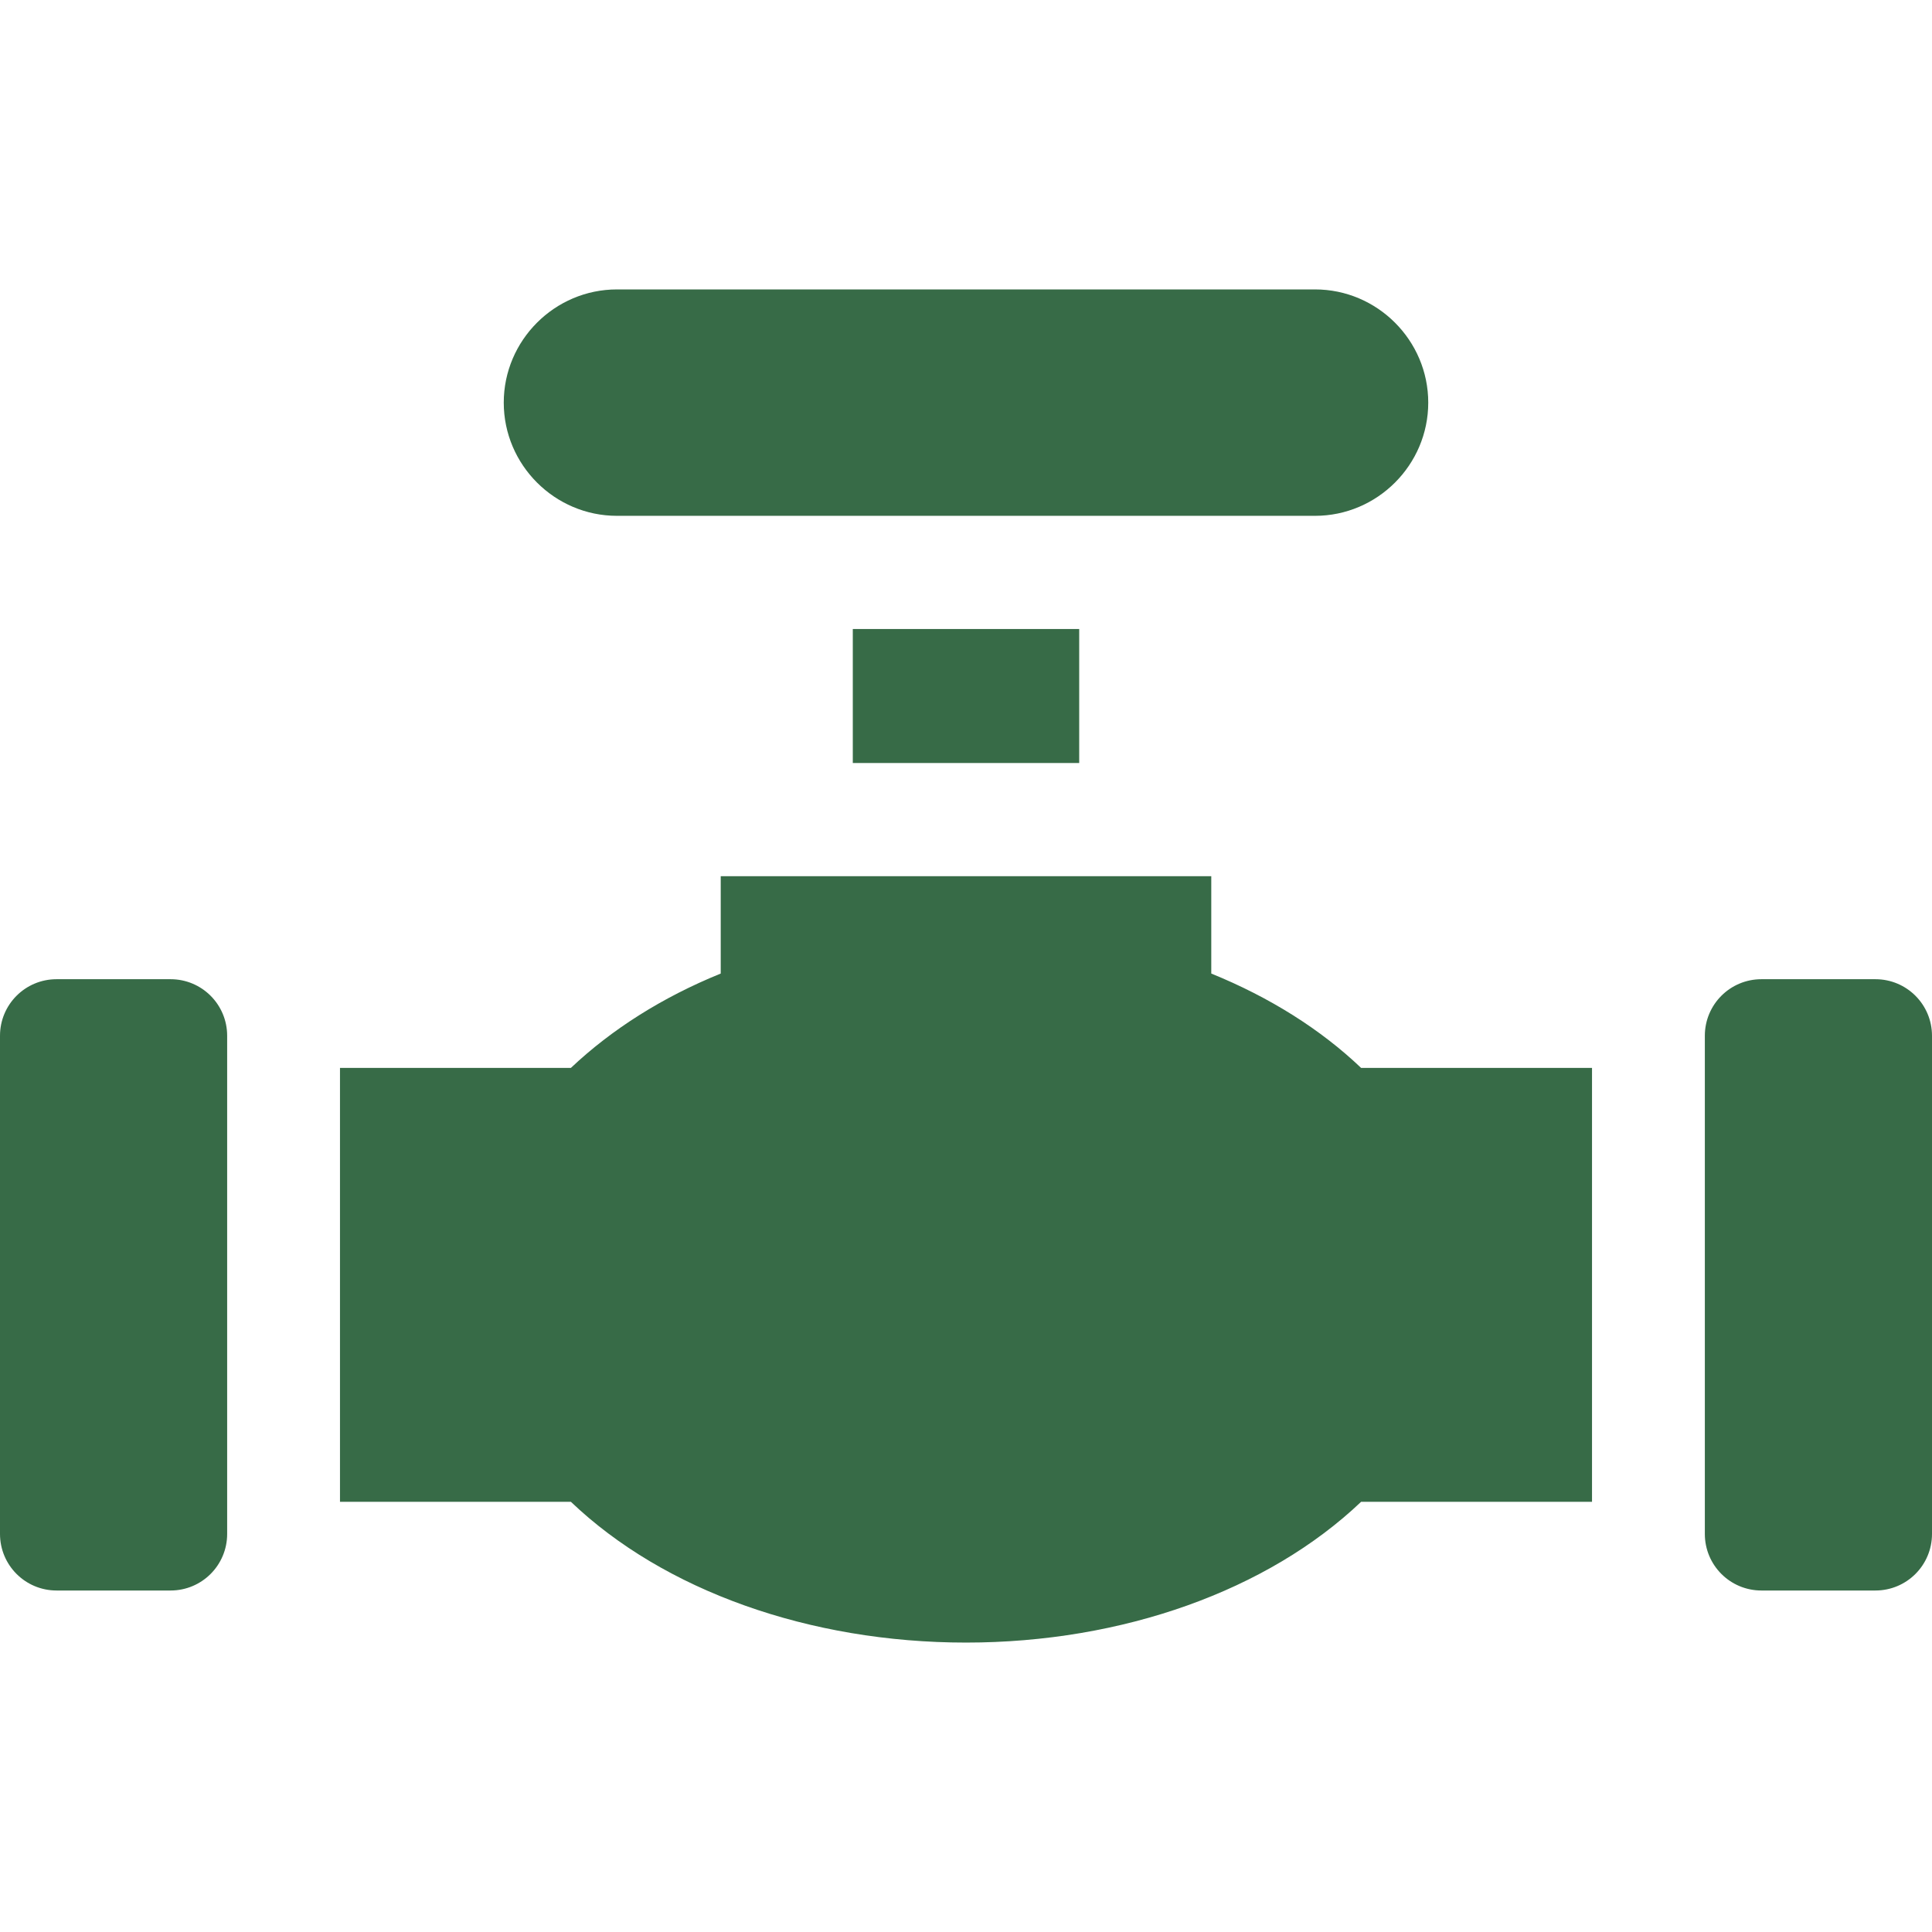
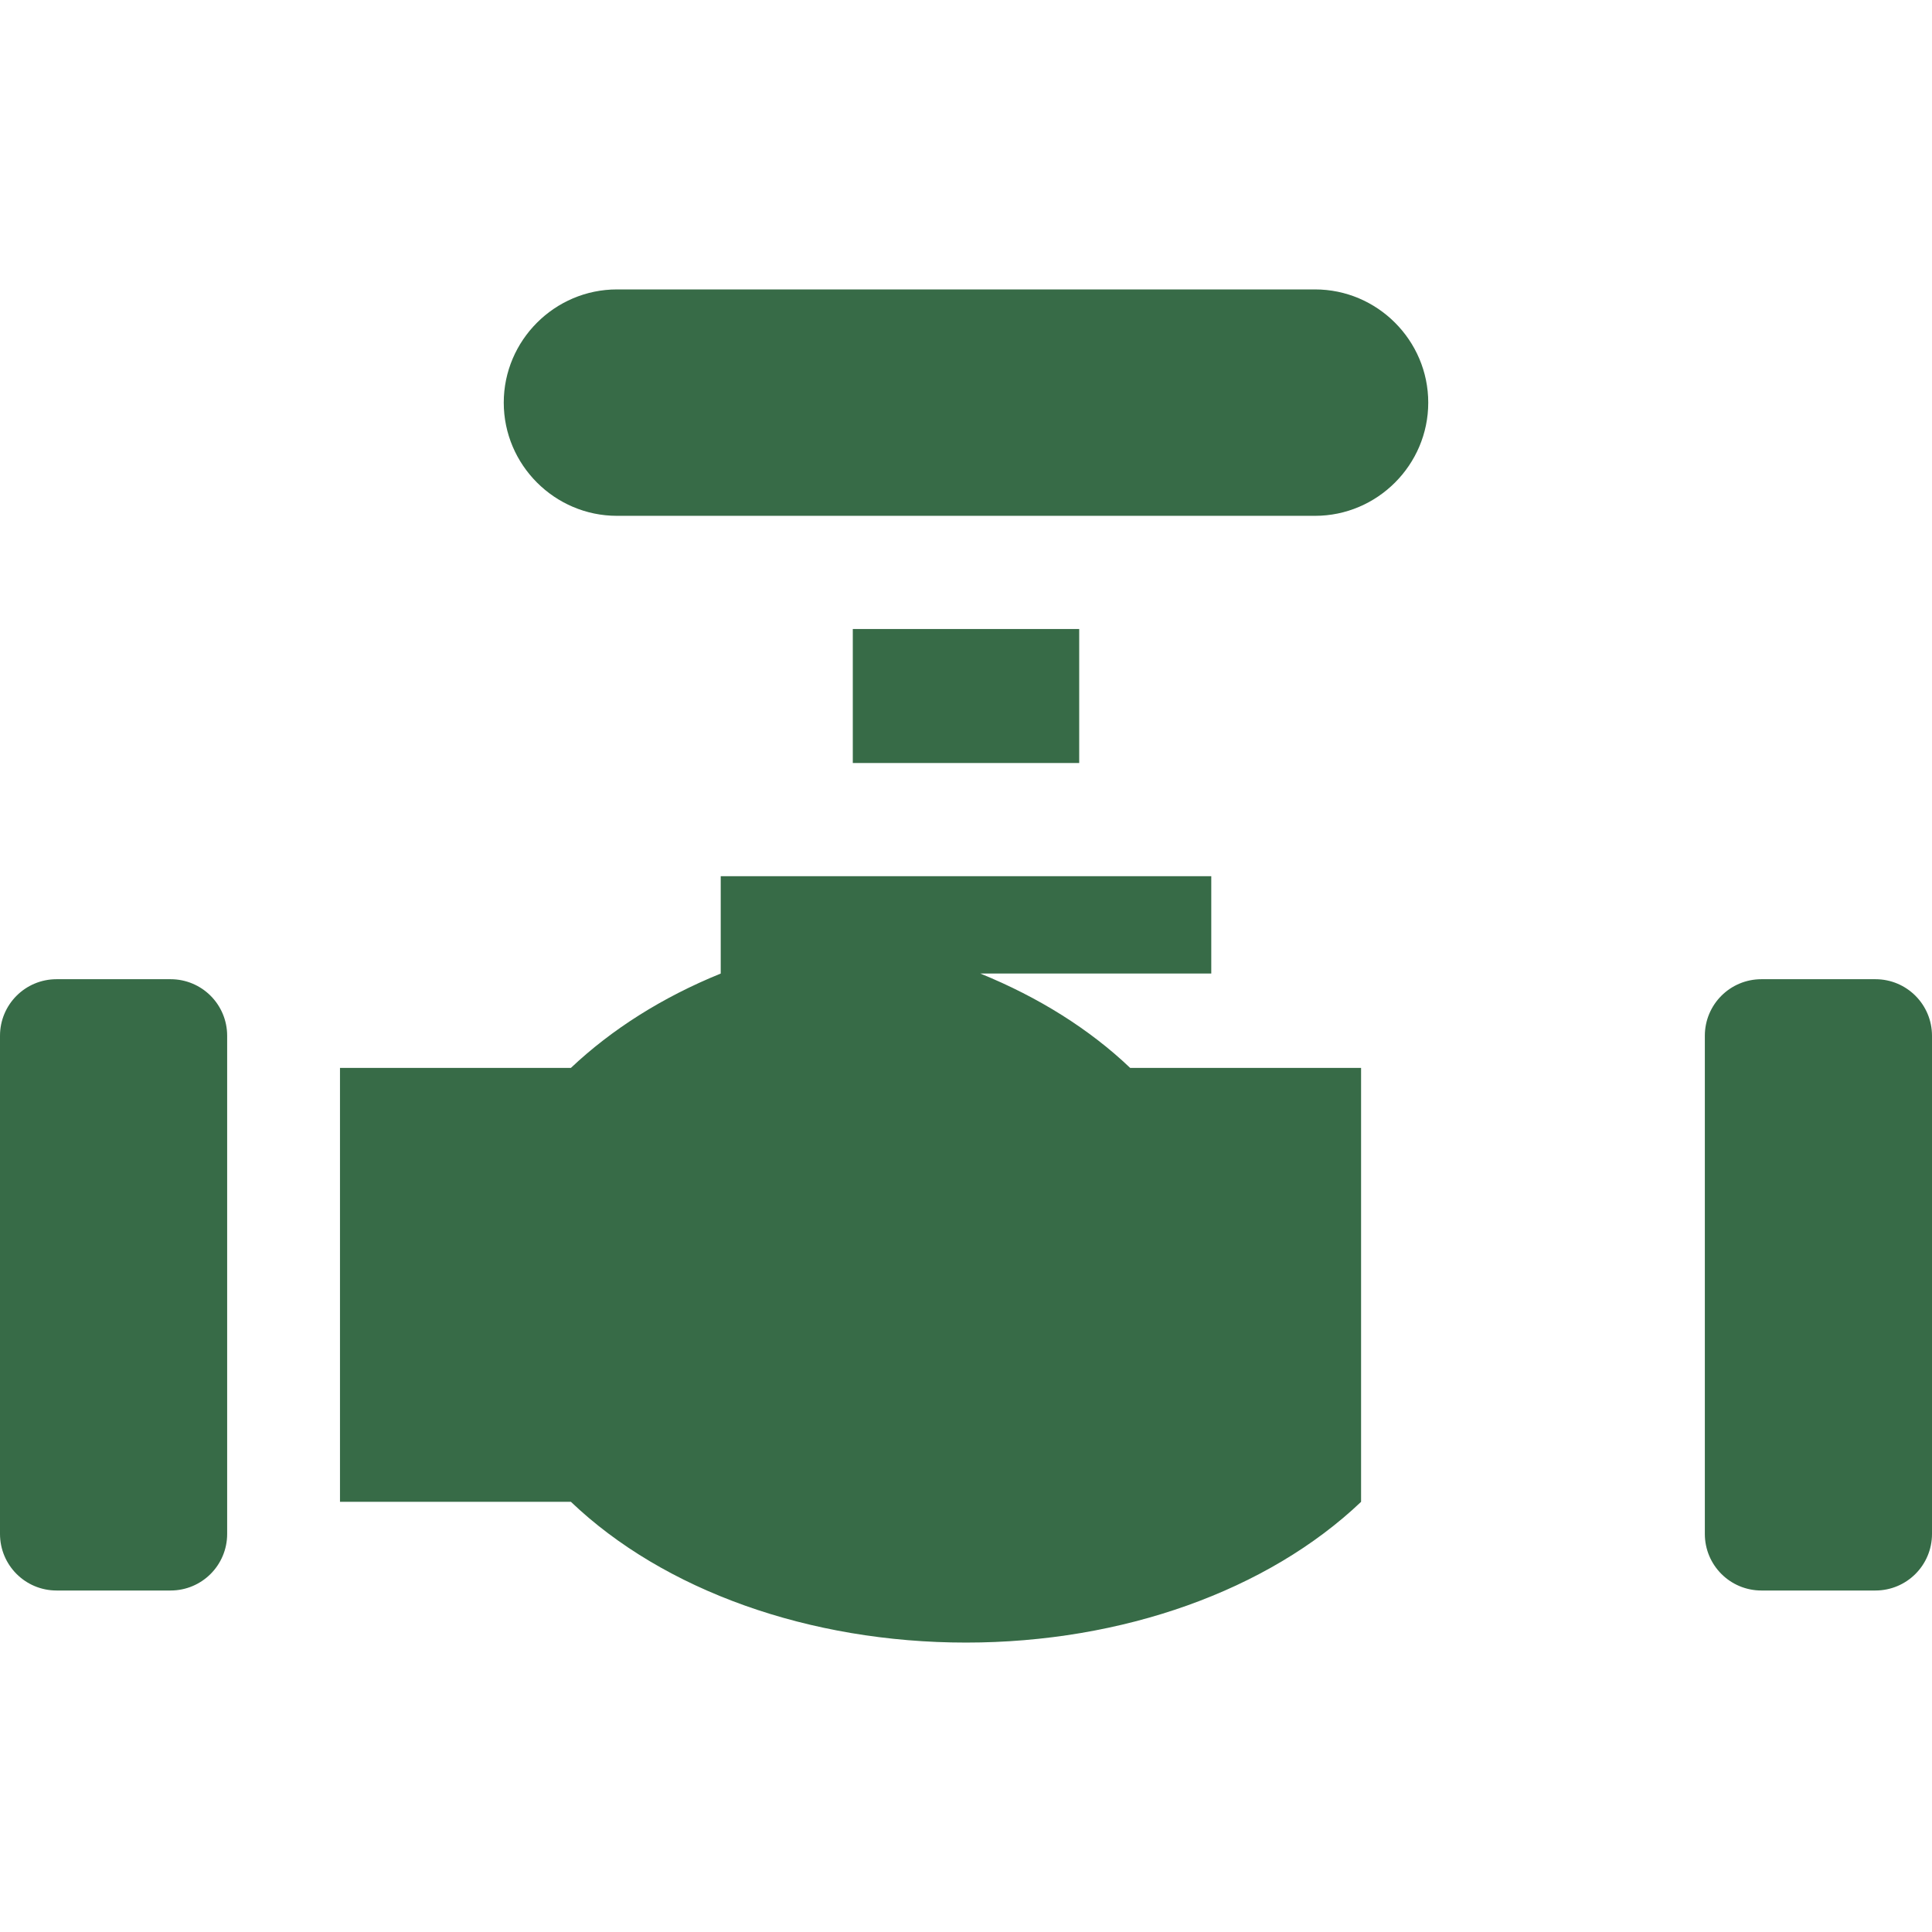
<svg xmlns="http://www.w3.org/2000/svg" id="Warstwa_1" version="1.1" viewBox="0 0 512 512">
  <defs>
    <style>
      .st0 {
        fill: #376b47;
      }
    </style>
  </defs>
-   <path class="st0" d="M163.5,136.7h185c16.5,0,30-13.5,30-30s-13.5-30-30-30h-185c-16.5,0-30,13.5-30,30s13.5,30,30,30ZM497,259.5h-30.2c-8.3,0-15,6.7-15,15v132c0,8.3,6.7,15,15,15h30.2c8.3,0,15-6.7,15-15v-132c0-8.3-6.7-15-15-15ZM226,166.7h60v35.5h-60v-35.5ZM45.2,259.5H15c-8.3,0-15,6.7-15,15v132c0,8.3,6.7,15,15,15h30.2c8.3,0,15-6.7,15-15v-132c0-8.3-6.7-15-15-15ZM321,258v-25.8h-130v25.8c-15.5,6.3-28.9,14.8-39.7,25h-61.2v115h61.2c24.6,23.5,63.2,37.3,104.7,37.3s80-13.8,104.7-37.3h61.2v-115h-61.2c-10.7-10.2-24.2-18.7-39.7-25h0Z" />
+   <path class="st0" d="M163.5,136.7h185c16.5,0,30-13.5,30-30s-13.5-30-30-30h-185c-16.5,0-30,13.5-30,30s13.5,30,30,30ZM497,259.5h-30.2c-8.3,0-15,6.7-15,15v132c0,8.3,6.7,15,15,15h30.2c8.3,0,15-6.7,15-15v-132c0-8.3-6.7-15-15-15ZM226,166.7h60v35.5h-60v-35.5ZM45.2,259.5H15c-8.3,0-15,6.7-15,15v132c0,8.3,6.7,15,15,15h30.2c8.3,0,15-6.7,15-15v-132c0-8.3-6.7-15-15-15ZM321,258v-25.8h-130v25.8c-15.5,6.3-28.9,14.8-39.7,25h-61.2v115h61.2c24.6,23.5,63.2,37.3,104.7,37.3s80-13.8,104.7-37.3v-115h-61.2c-10.7-10.2-24.2-18.7-39.7-25h0Z" />
</svg>